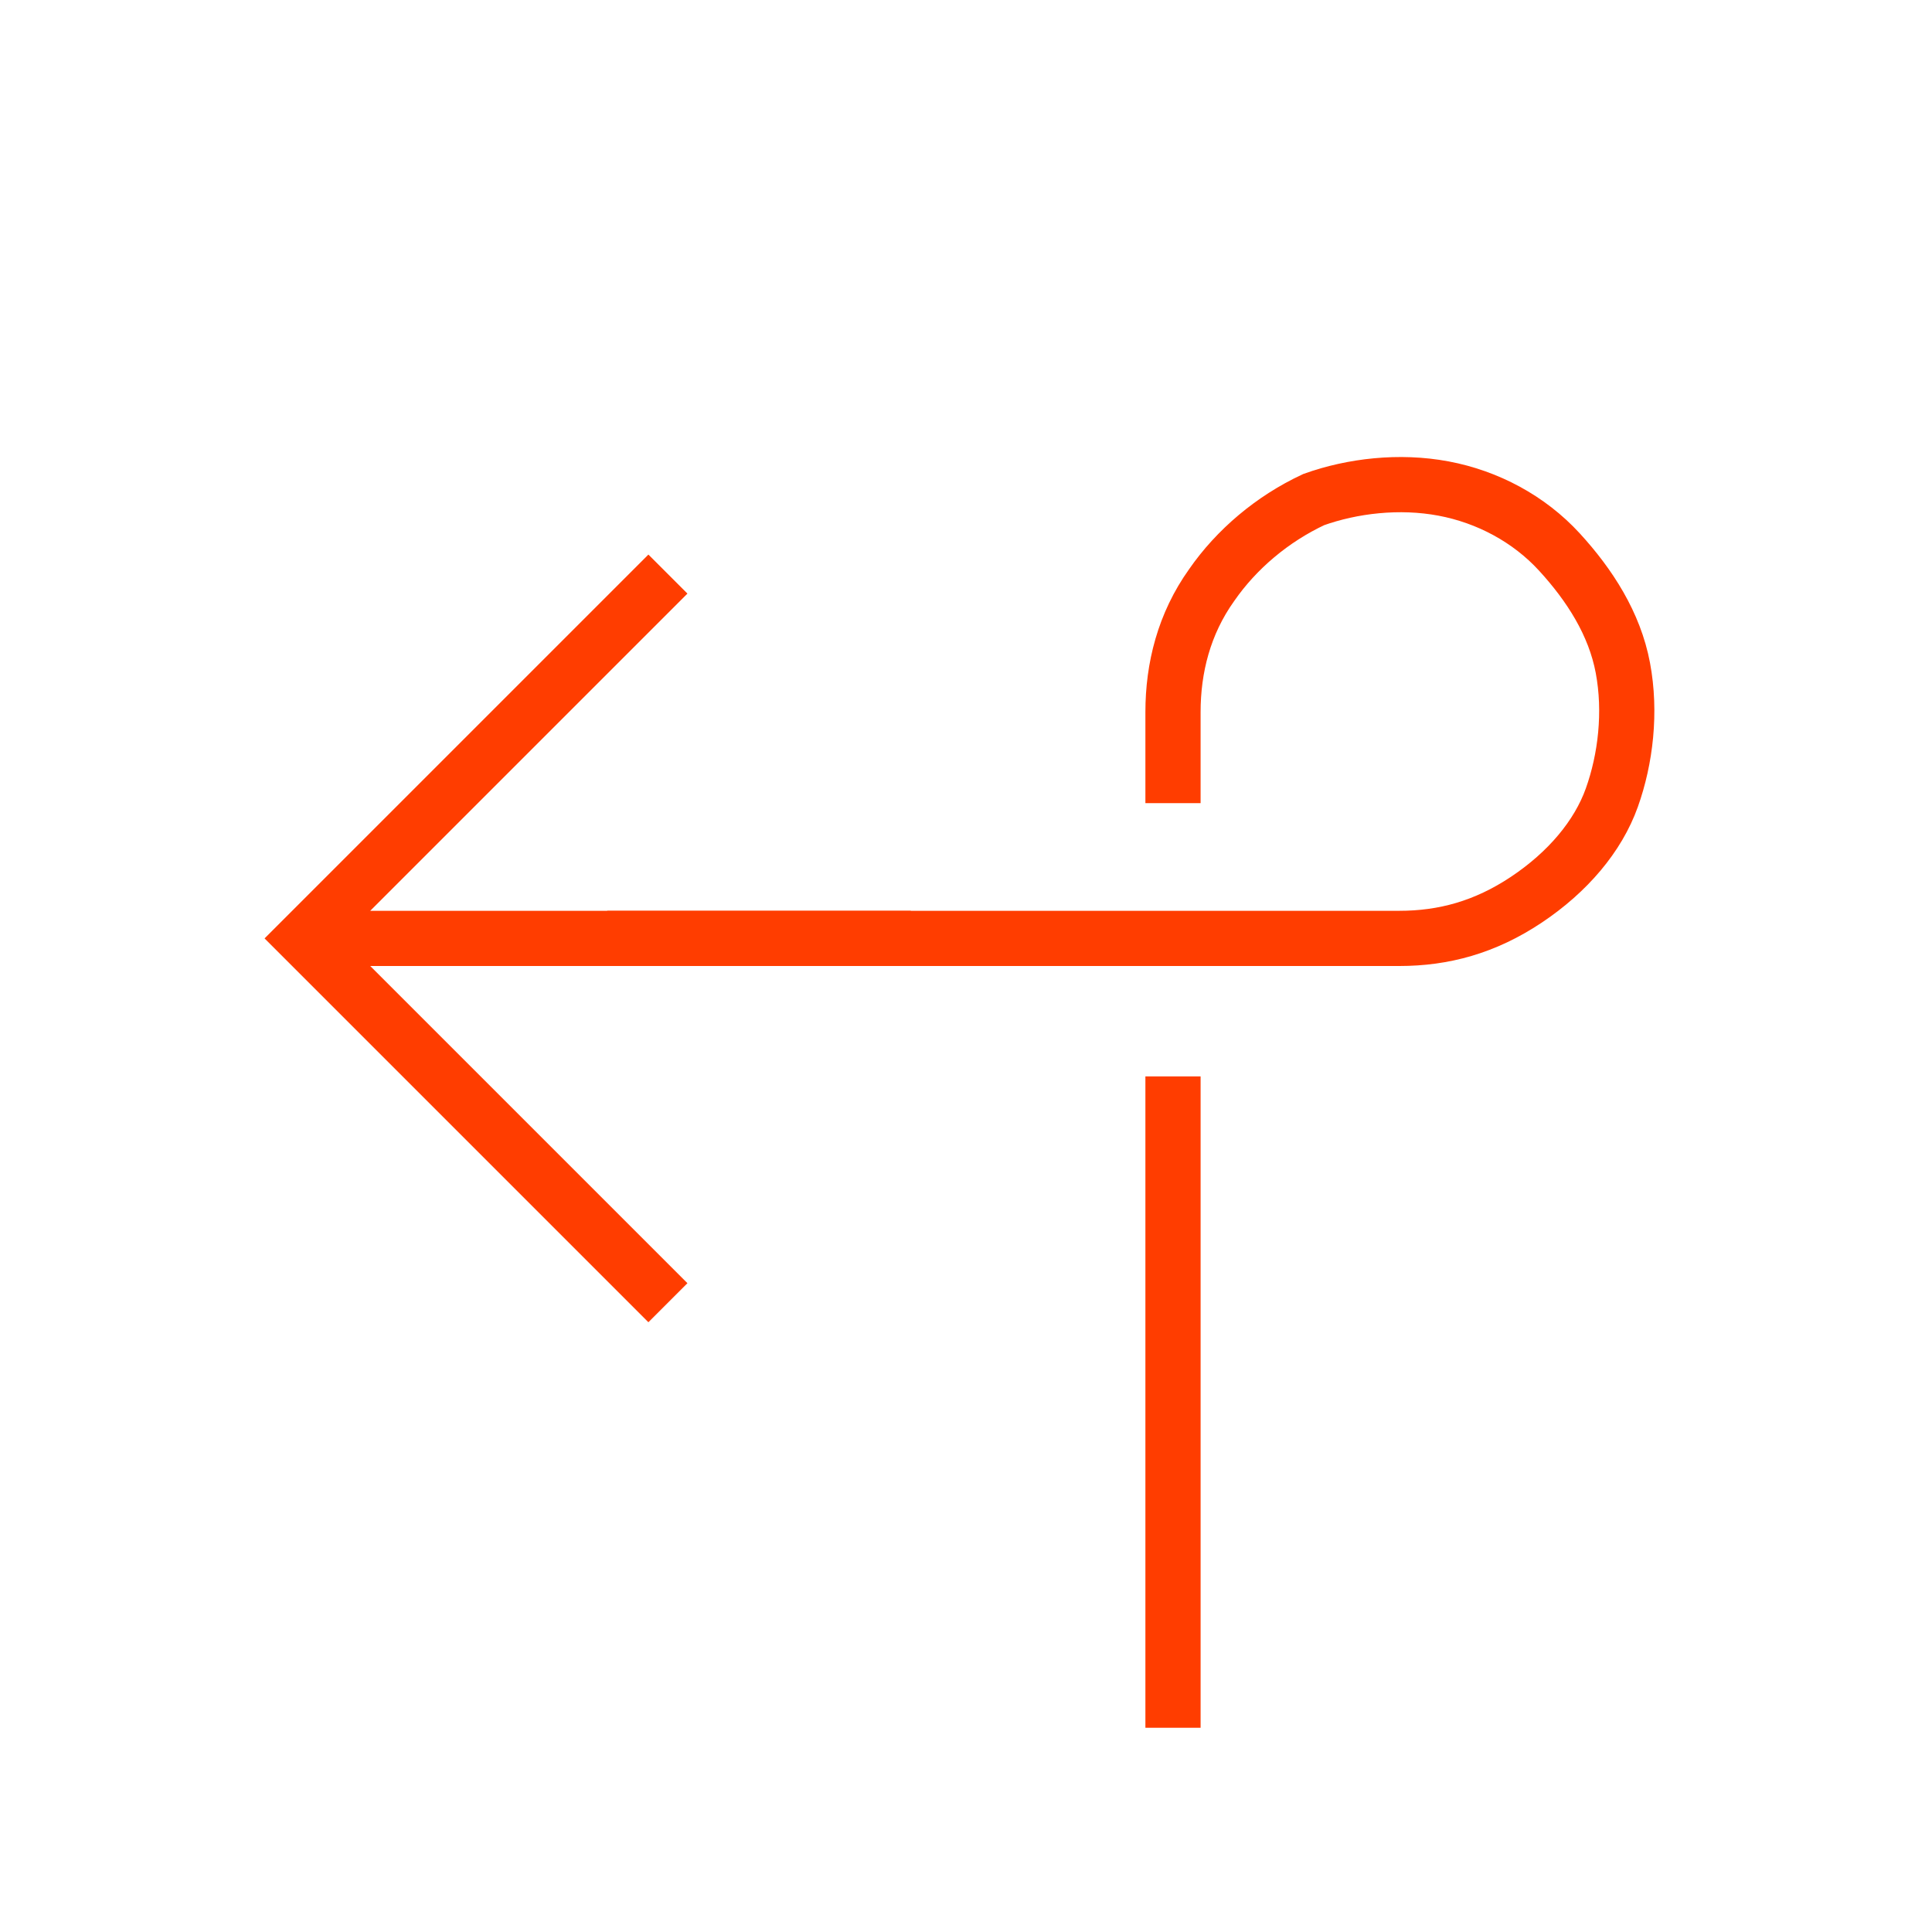
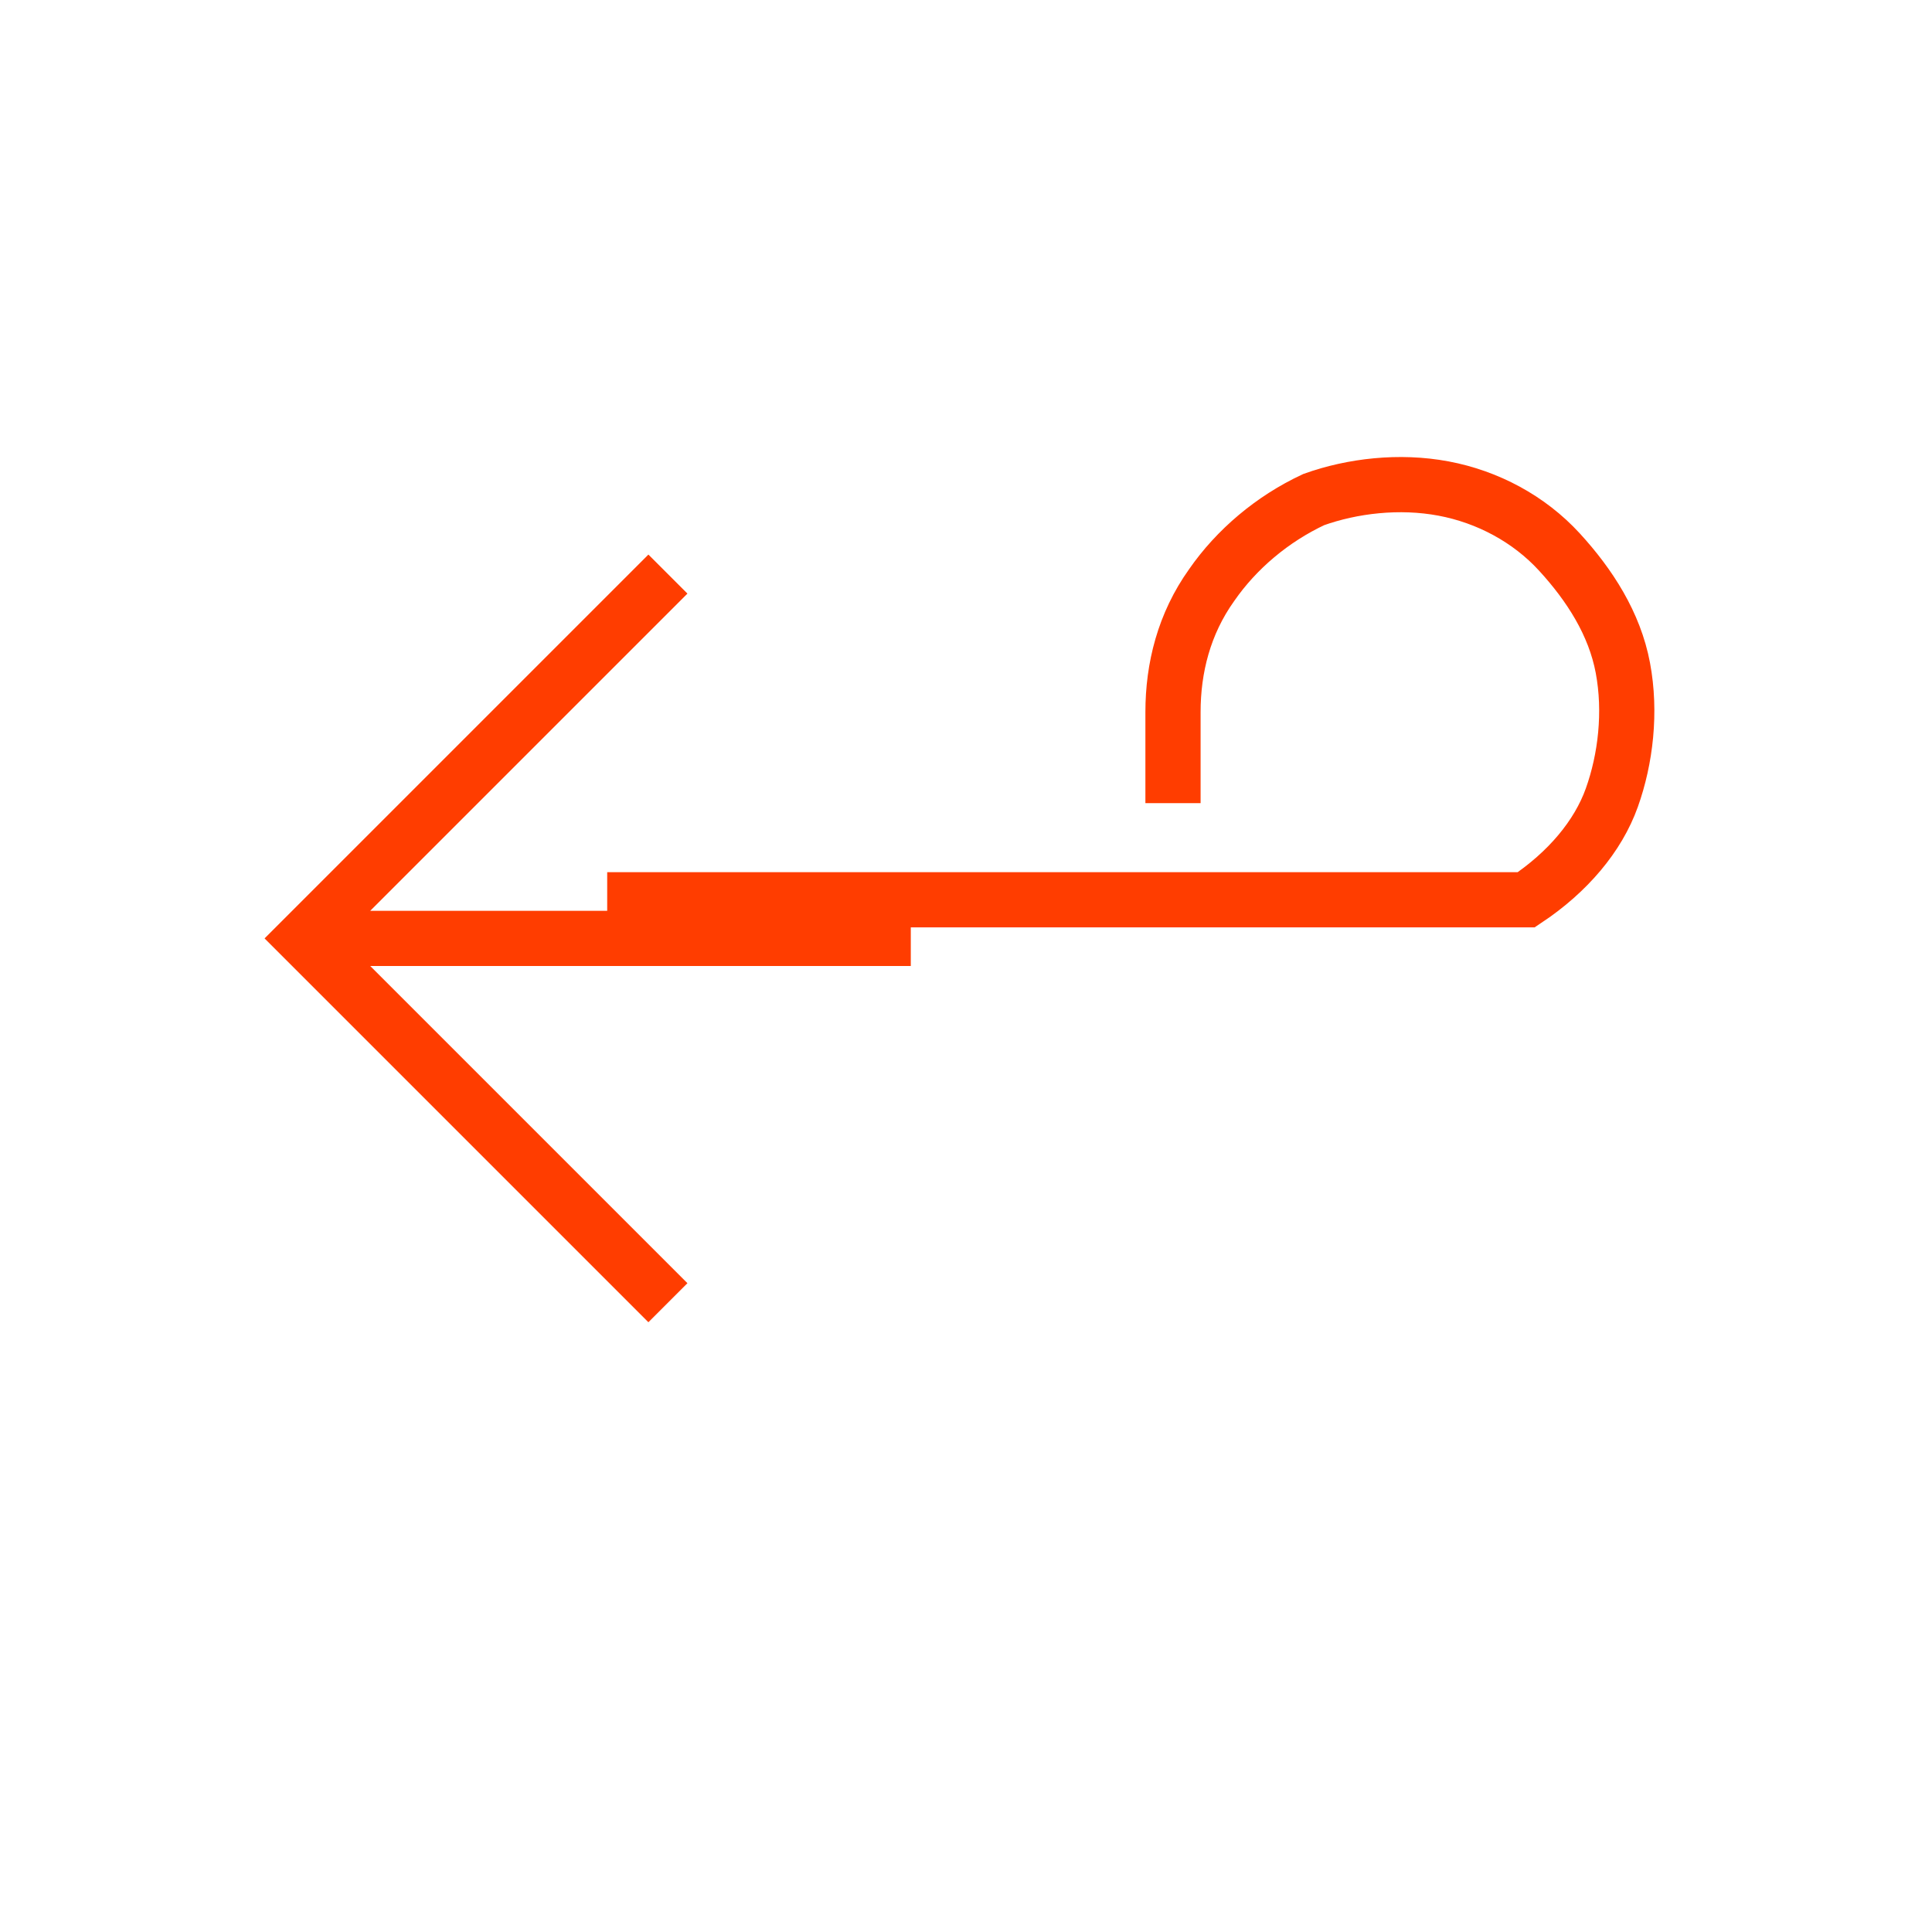
<svg xmlns="http://www.w3.org/2000/svg" version="1.1" id="icon-anim" x="0px" y="0px" viewBox="0 0 70 70" enable-background="new 0 0 70 70" xml:space="preserve">
-   <path id="line" fill="none" stroke="#FF3D00" stroke-width="2" stroke-miterlimit="10" d="M42.5,29.1v-3.3c0-1.6,0.4-3.2,1.4-4.6  c0.9-1.3,2.2-2.4,3.7-3.1c1.4-0.5,3.1-0.7,4.7-0.4c1.6,0.3,3.1,1.1,4.2,2.3c1.1,1.2,2,2.6,2.3,4.2s0.1,3.3-0.4,4.7  c-0.5,1.4-1.6,2.7-3.1,3.7s-3,1.4-4.6,1.4H22" />
+   <path id="line" fill="none" stroke="#FF3D00" stroke-width="2" stroke-miterlimit="10" d="M42.5,29.1v-3.3c0-1.6,0.4-3.2,1.4-4.6  c0.9-1.3,2.2-2.4,3.7-3.1c1.4-0.5,3.1-0.7,4.7-0.4c1.6,0.3,3.1,1.1,4.2,2.3c1.1,1.2,2,2.6,2.3,4.2s0.1,3.3-0.4,4.7  c-0.5,1.4-1.6,2.7-3.1,3.7H22" />
  <path id="arrow" fill="none" stroke="#FF3D00" stroke-width="2" stroke-miterlimit="10" d="M24.2,20.8L11,34l13.2,13.2 M11,34h22" />
-   <line id="tail" fill="none" stroke="#FF3D00" stroke-width="2" stroke-miterlimit="10" x1="42.5" y1="62.6" x2="42.5" y2="39" />
</svg>